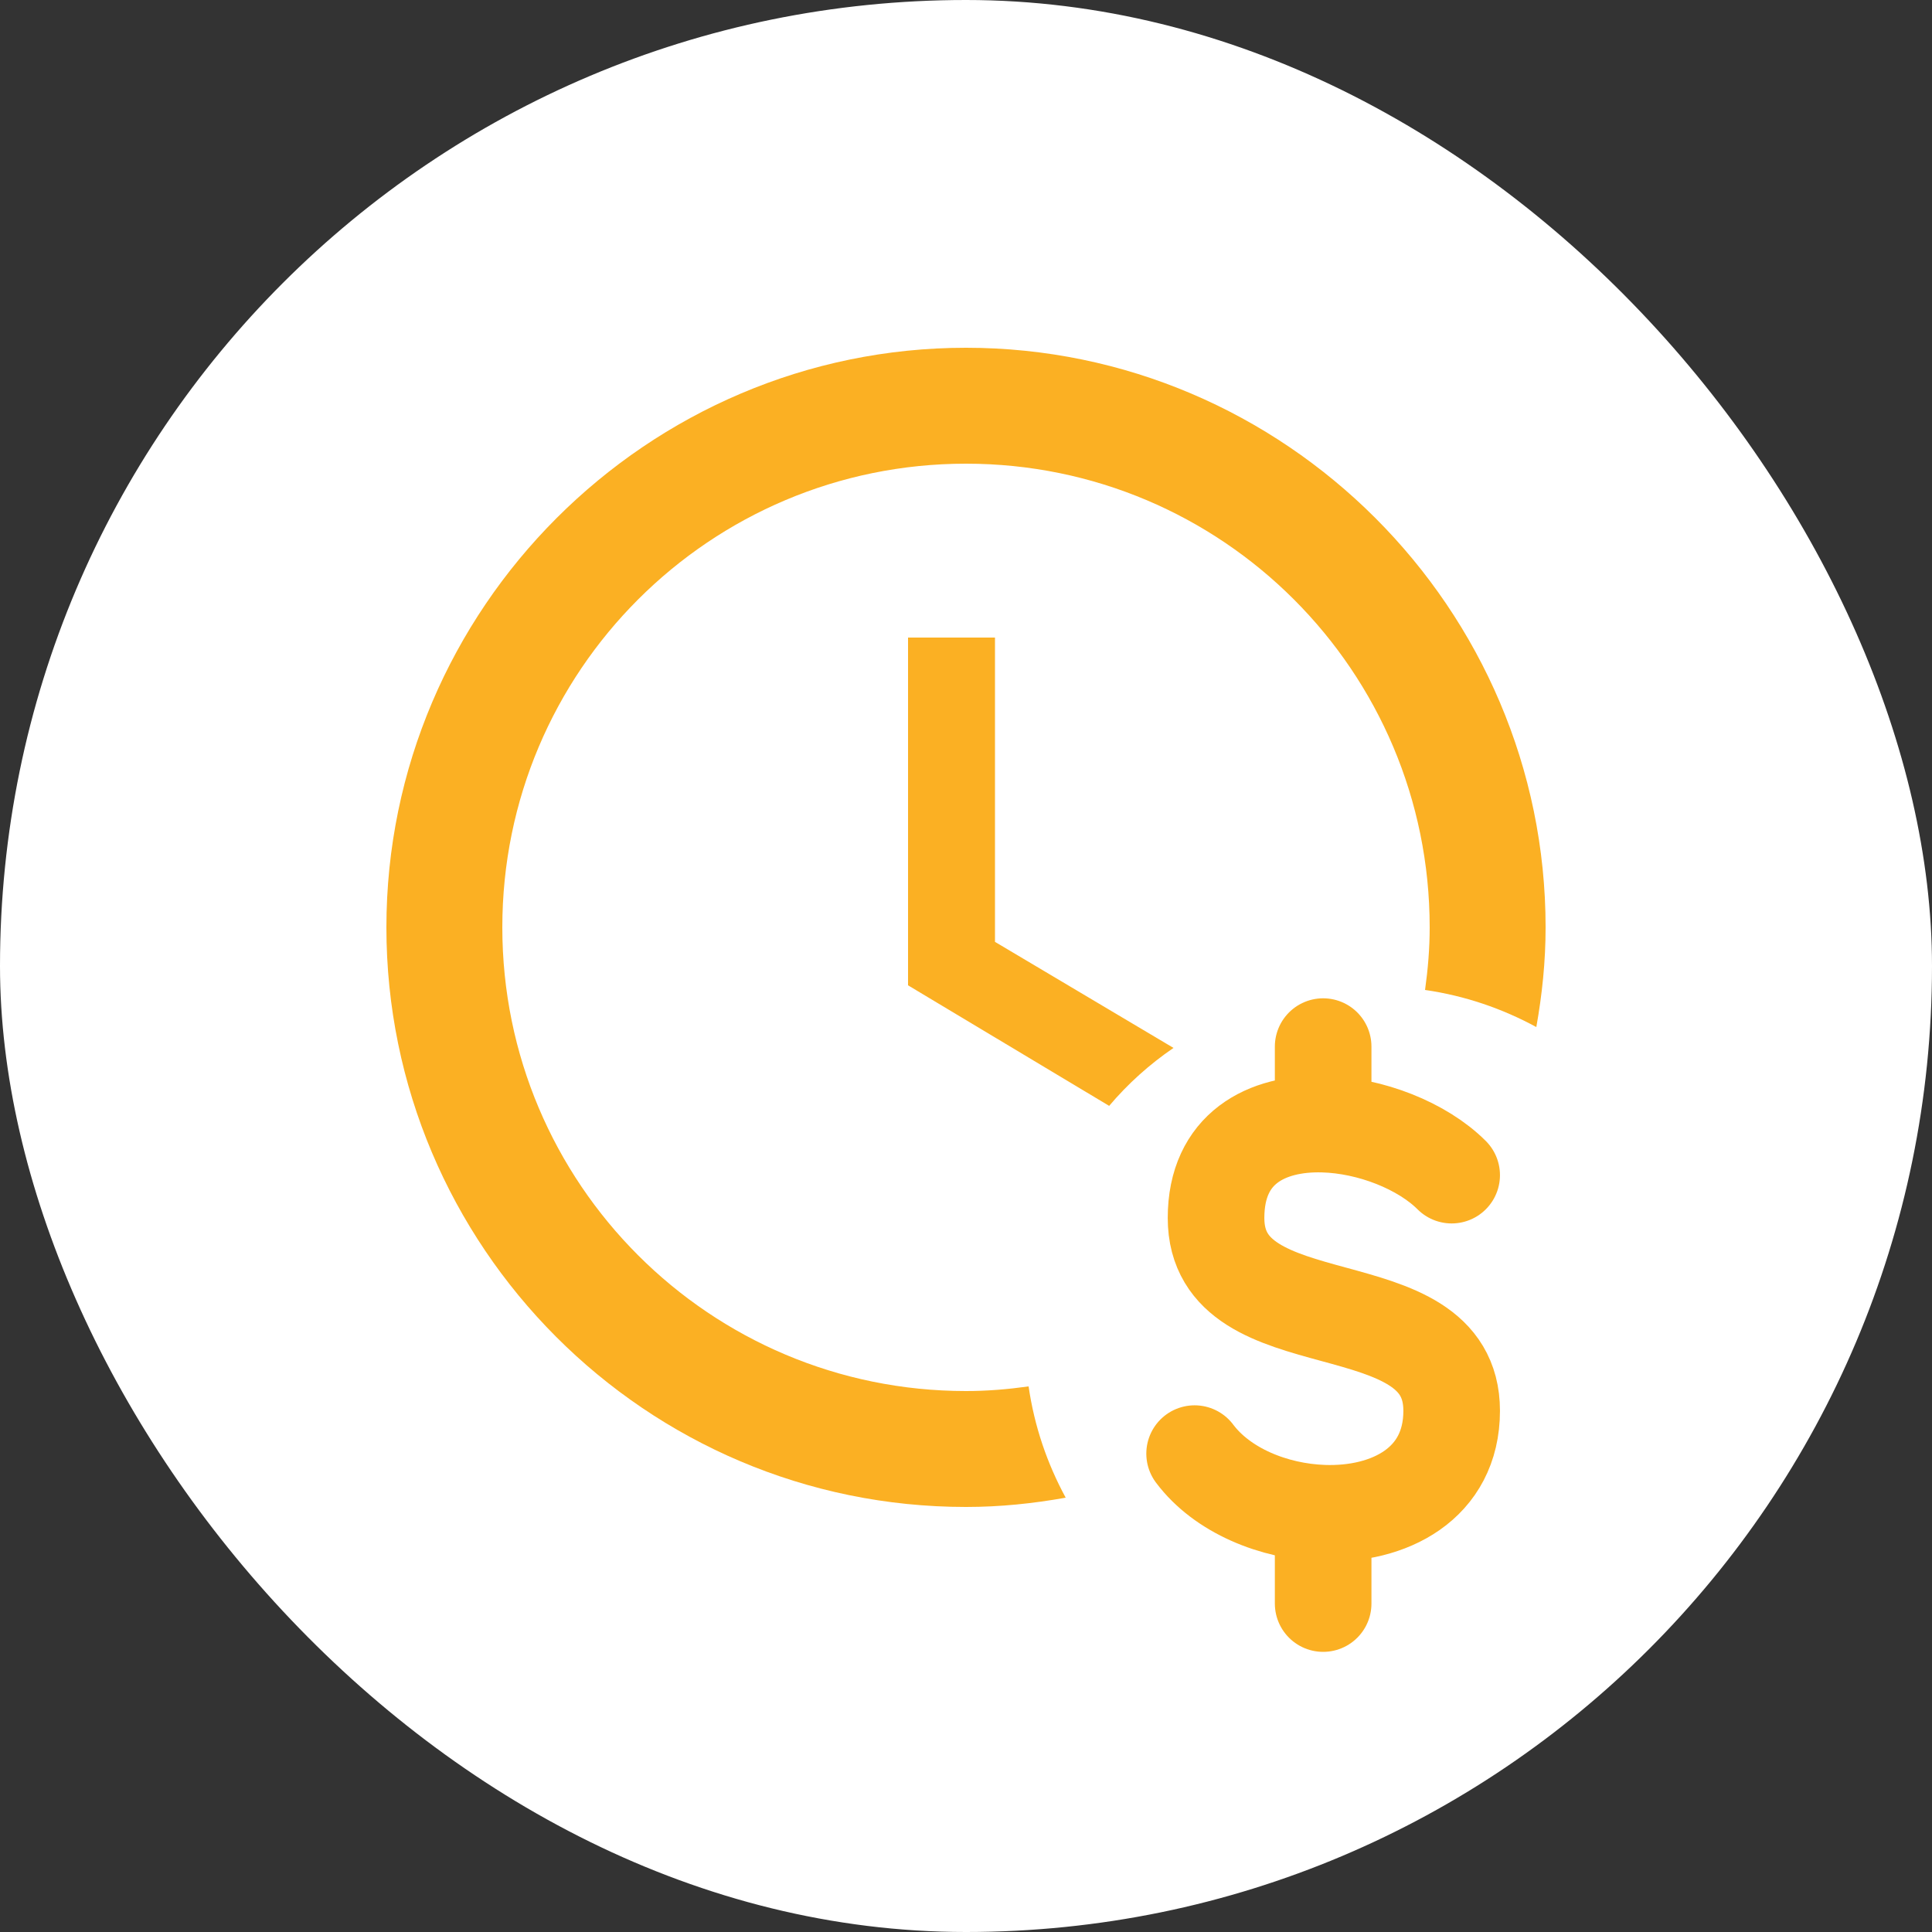
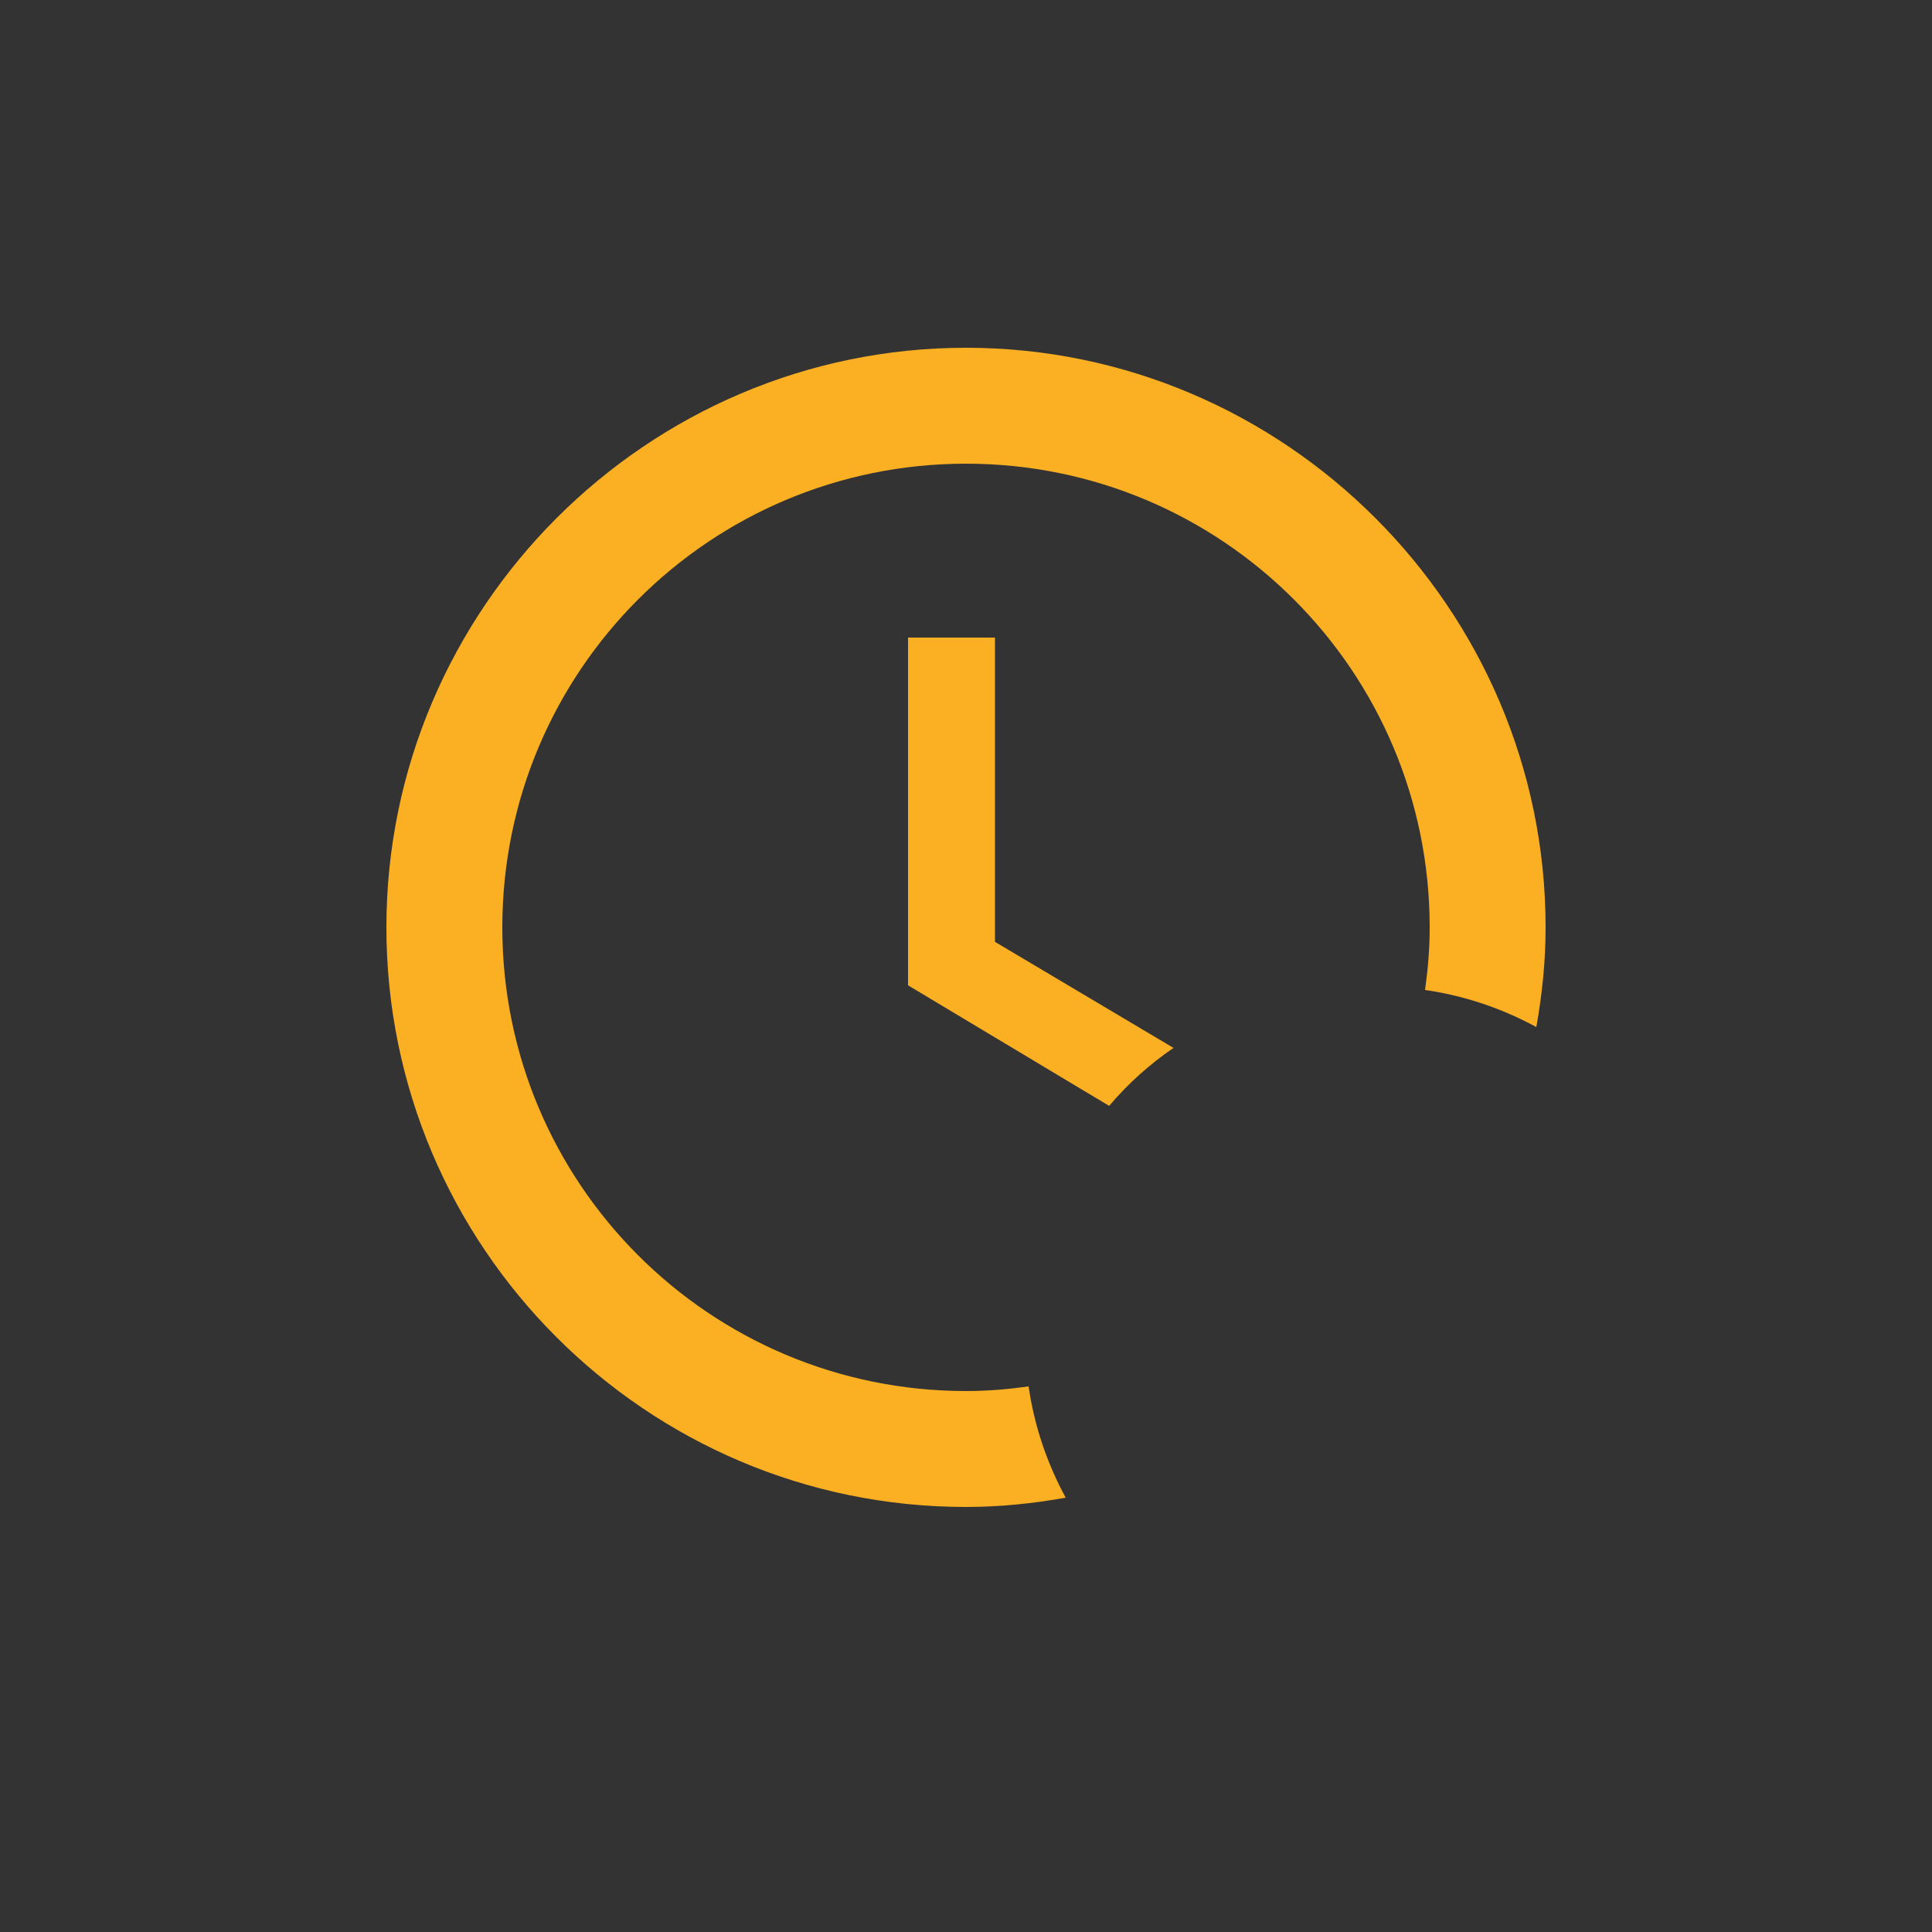
<svg xmlns="http://www.w3.org/2000/svg" width="100" height="100" viewBox="0 0 100 100" fill="none">
  <rect x="0" y="0" width="100" height="100" fill="#333333" stroke="none" />
-   <rect width="100" height="100" rx="50" fill="white" />
  <path d="M57.41 57.24L47 51V33H51.5V48.75L60.74 54.24C59.51 55.08 58.37 56.1 57.41 57.24ZM53.24 71.76C52.16 71.91 51.11 72 50 72C36.74 72 26 61.26 26 48C26 34.74 36.74 24 50 24C63.26 24 74 34.74 74 48C74 49.11 73.91 50.16 73.76 51.24C75.83 51.54 77.75 52.2 79.52 53.16C79.82 51.48 80 49.77 80 48C80 31.5 66.5 18 50 18C33.5 18 20 31.5 20 48C20 64.5 33.41 78 50 78C51.77 78 53.48 77.82 55.16 77.52C54.2 75.75 53.54 73.83 53.24 71.76Z" fill="#FBB023" />
-   <path d="M75.138 60.825C73.619 59.306 70.945 58.25 68.486 58.184M68.486 58.184C65.558 58.104 62.942 59.428 62.942 63.042C62.942 69.695 75.138 66.368 75.138 73.021C75.138 76.815 71.892 78.445 68.486 78.323M68.486 58.184V54.172M61.833 75.239C63.261 77.146 65.92 78.232 68.486 78.323M68.486 78.323V83" stroke="#FBB023" stroke-width="5" stroke-linecap="round" stroke-linejoin="round" />
</svg>